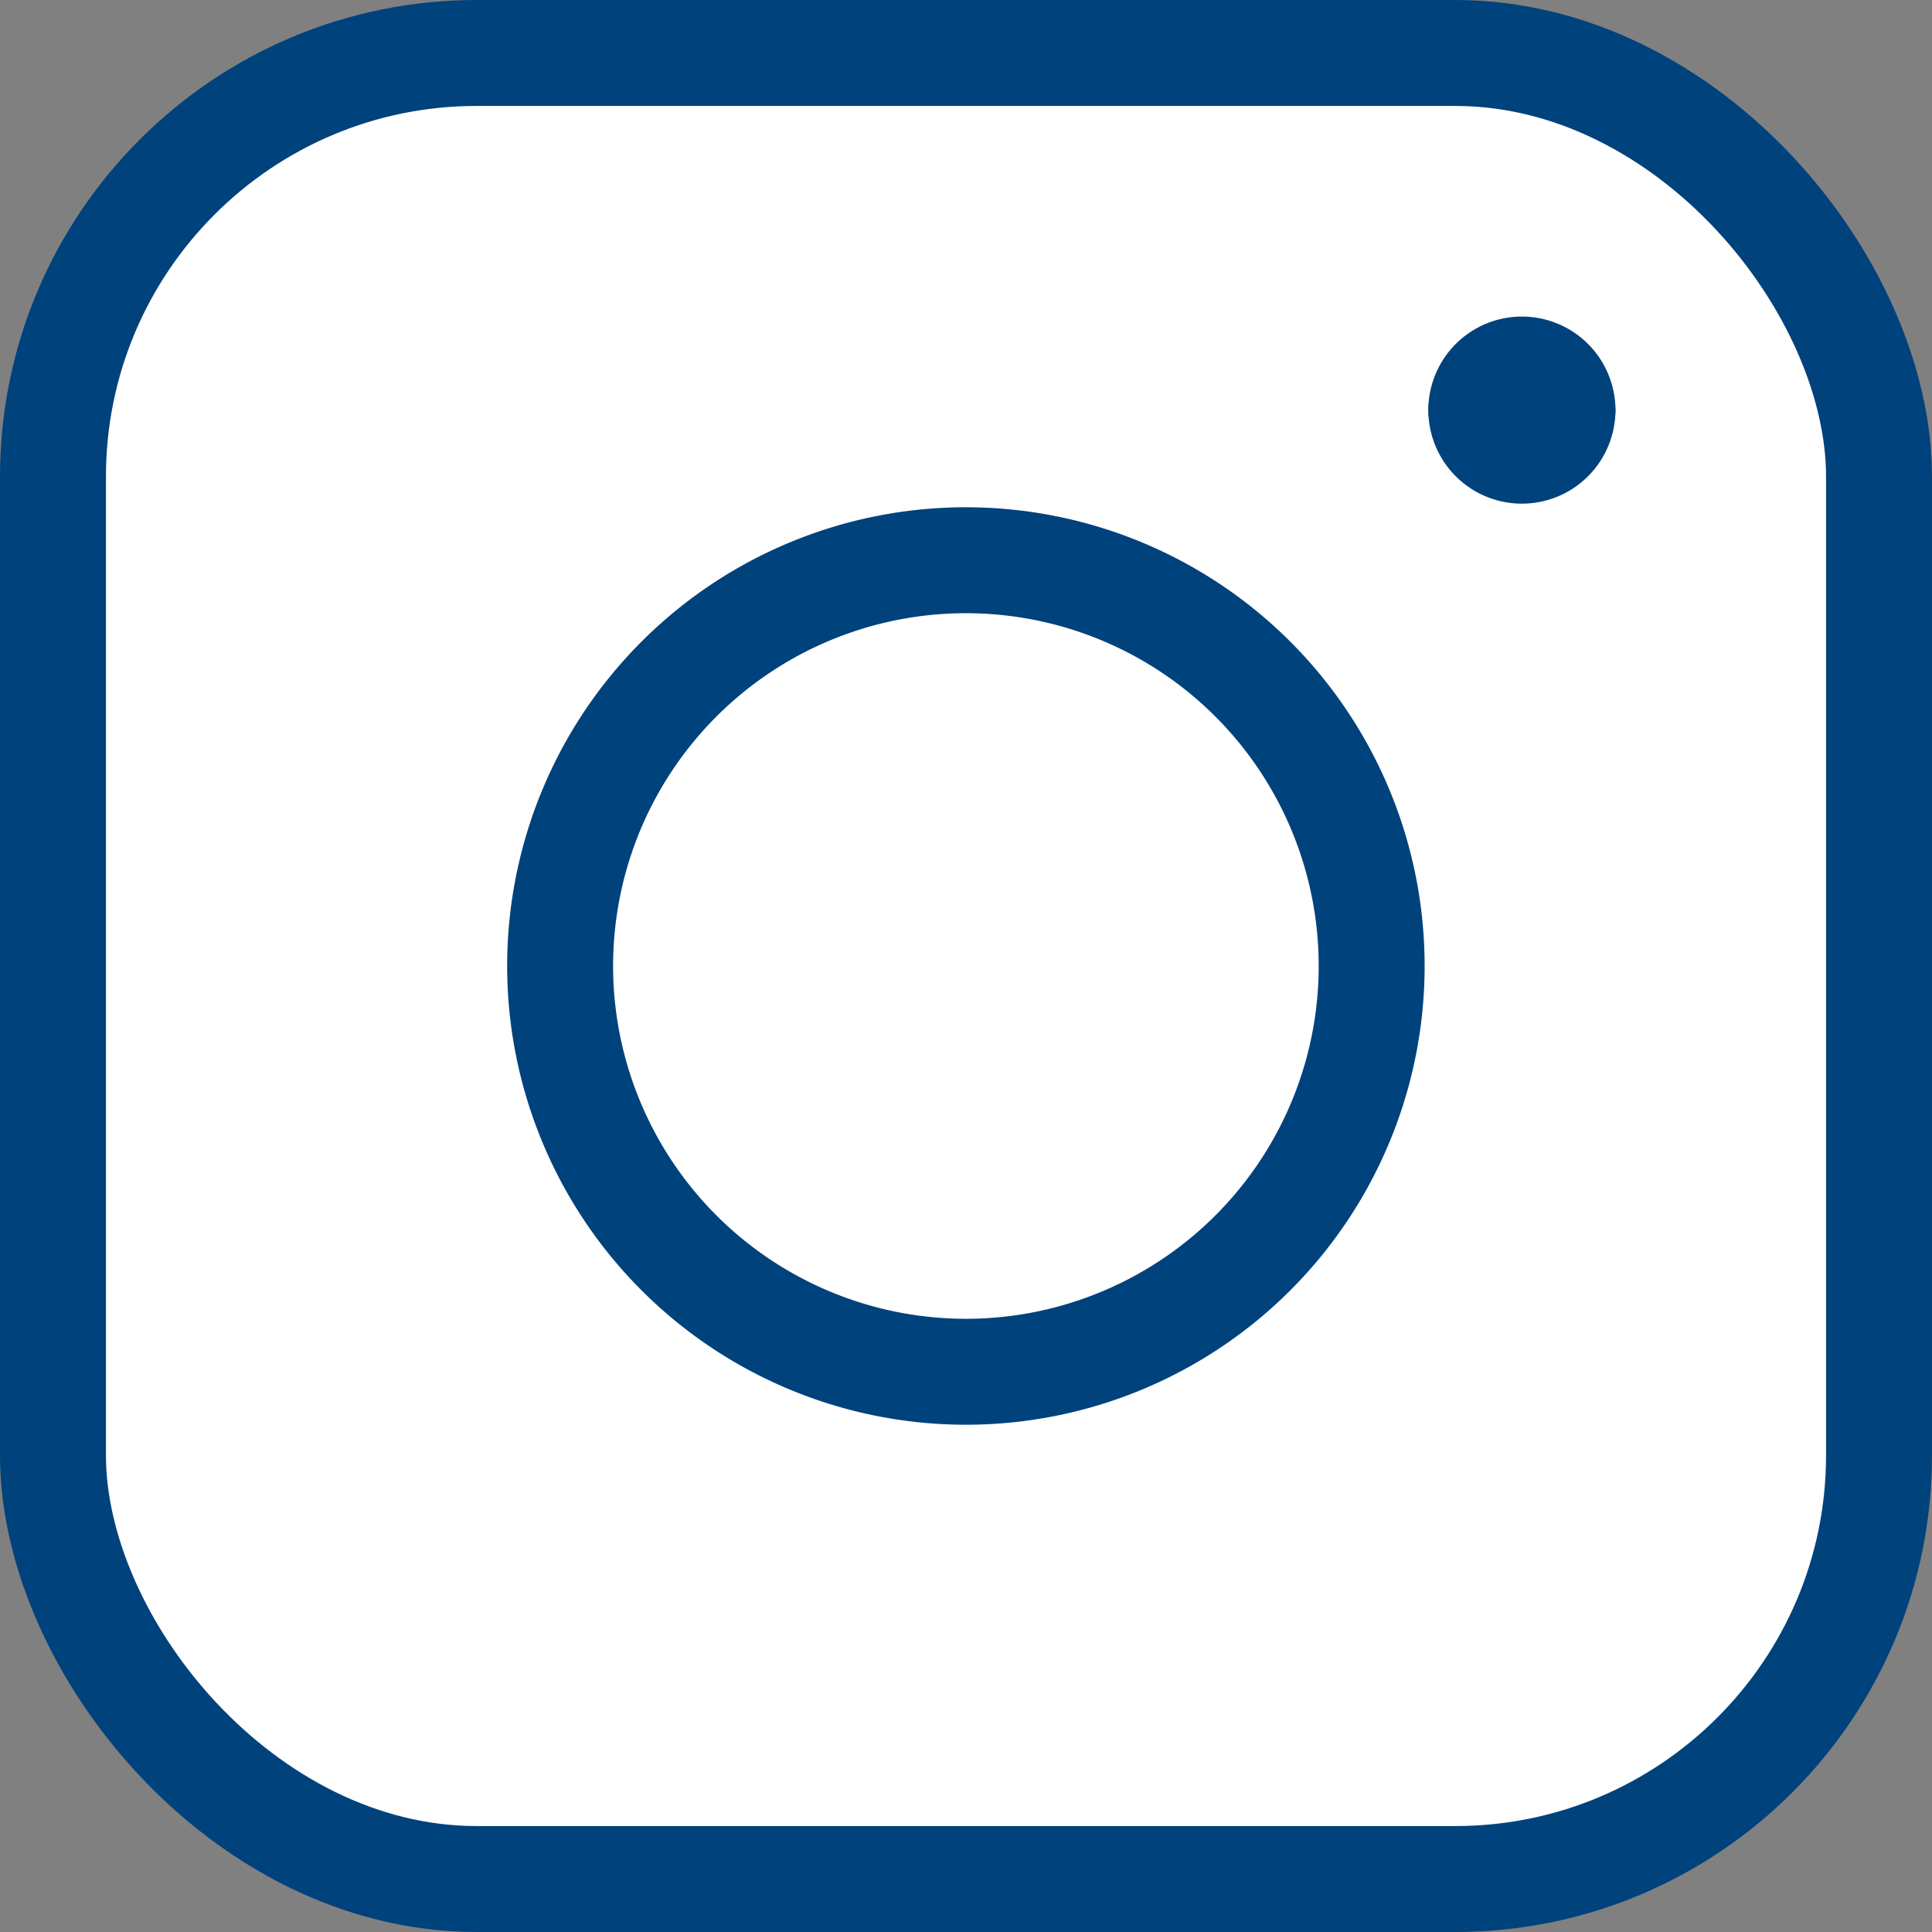
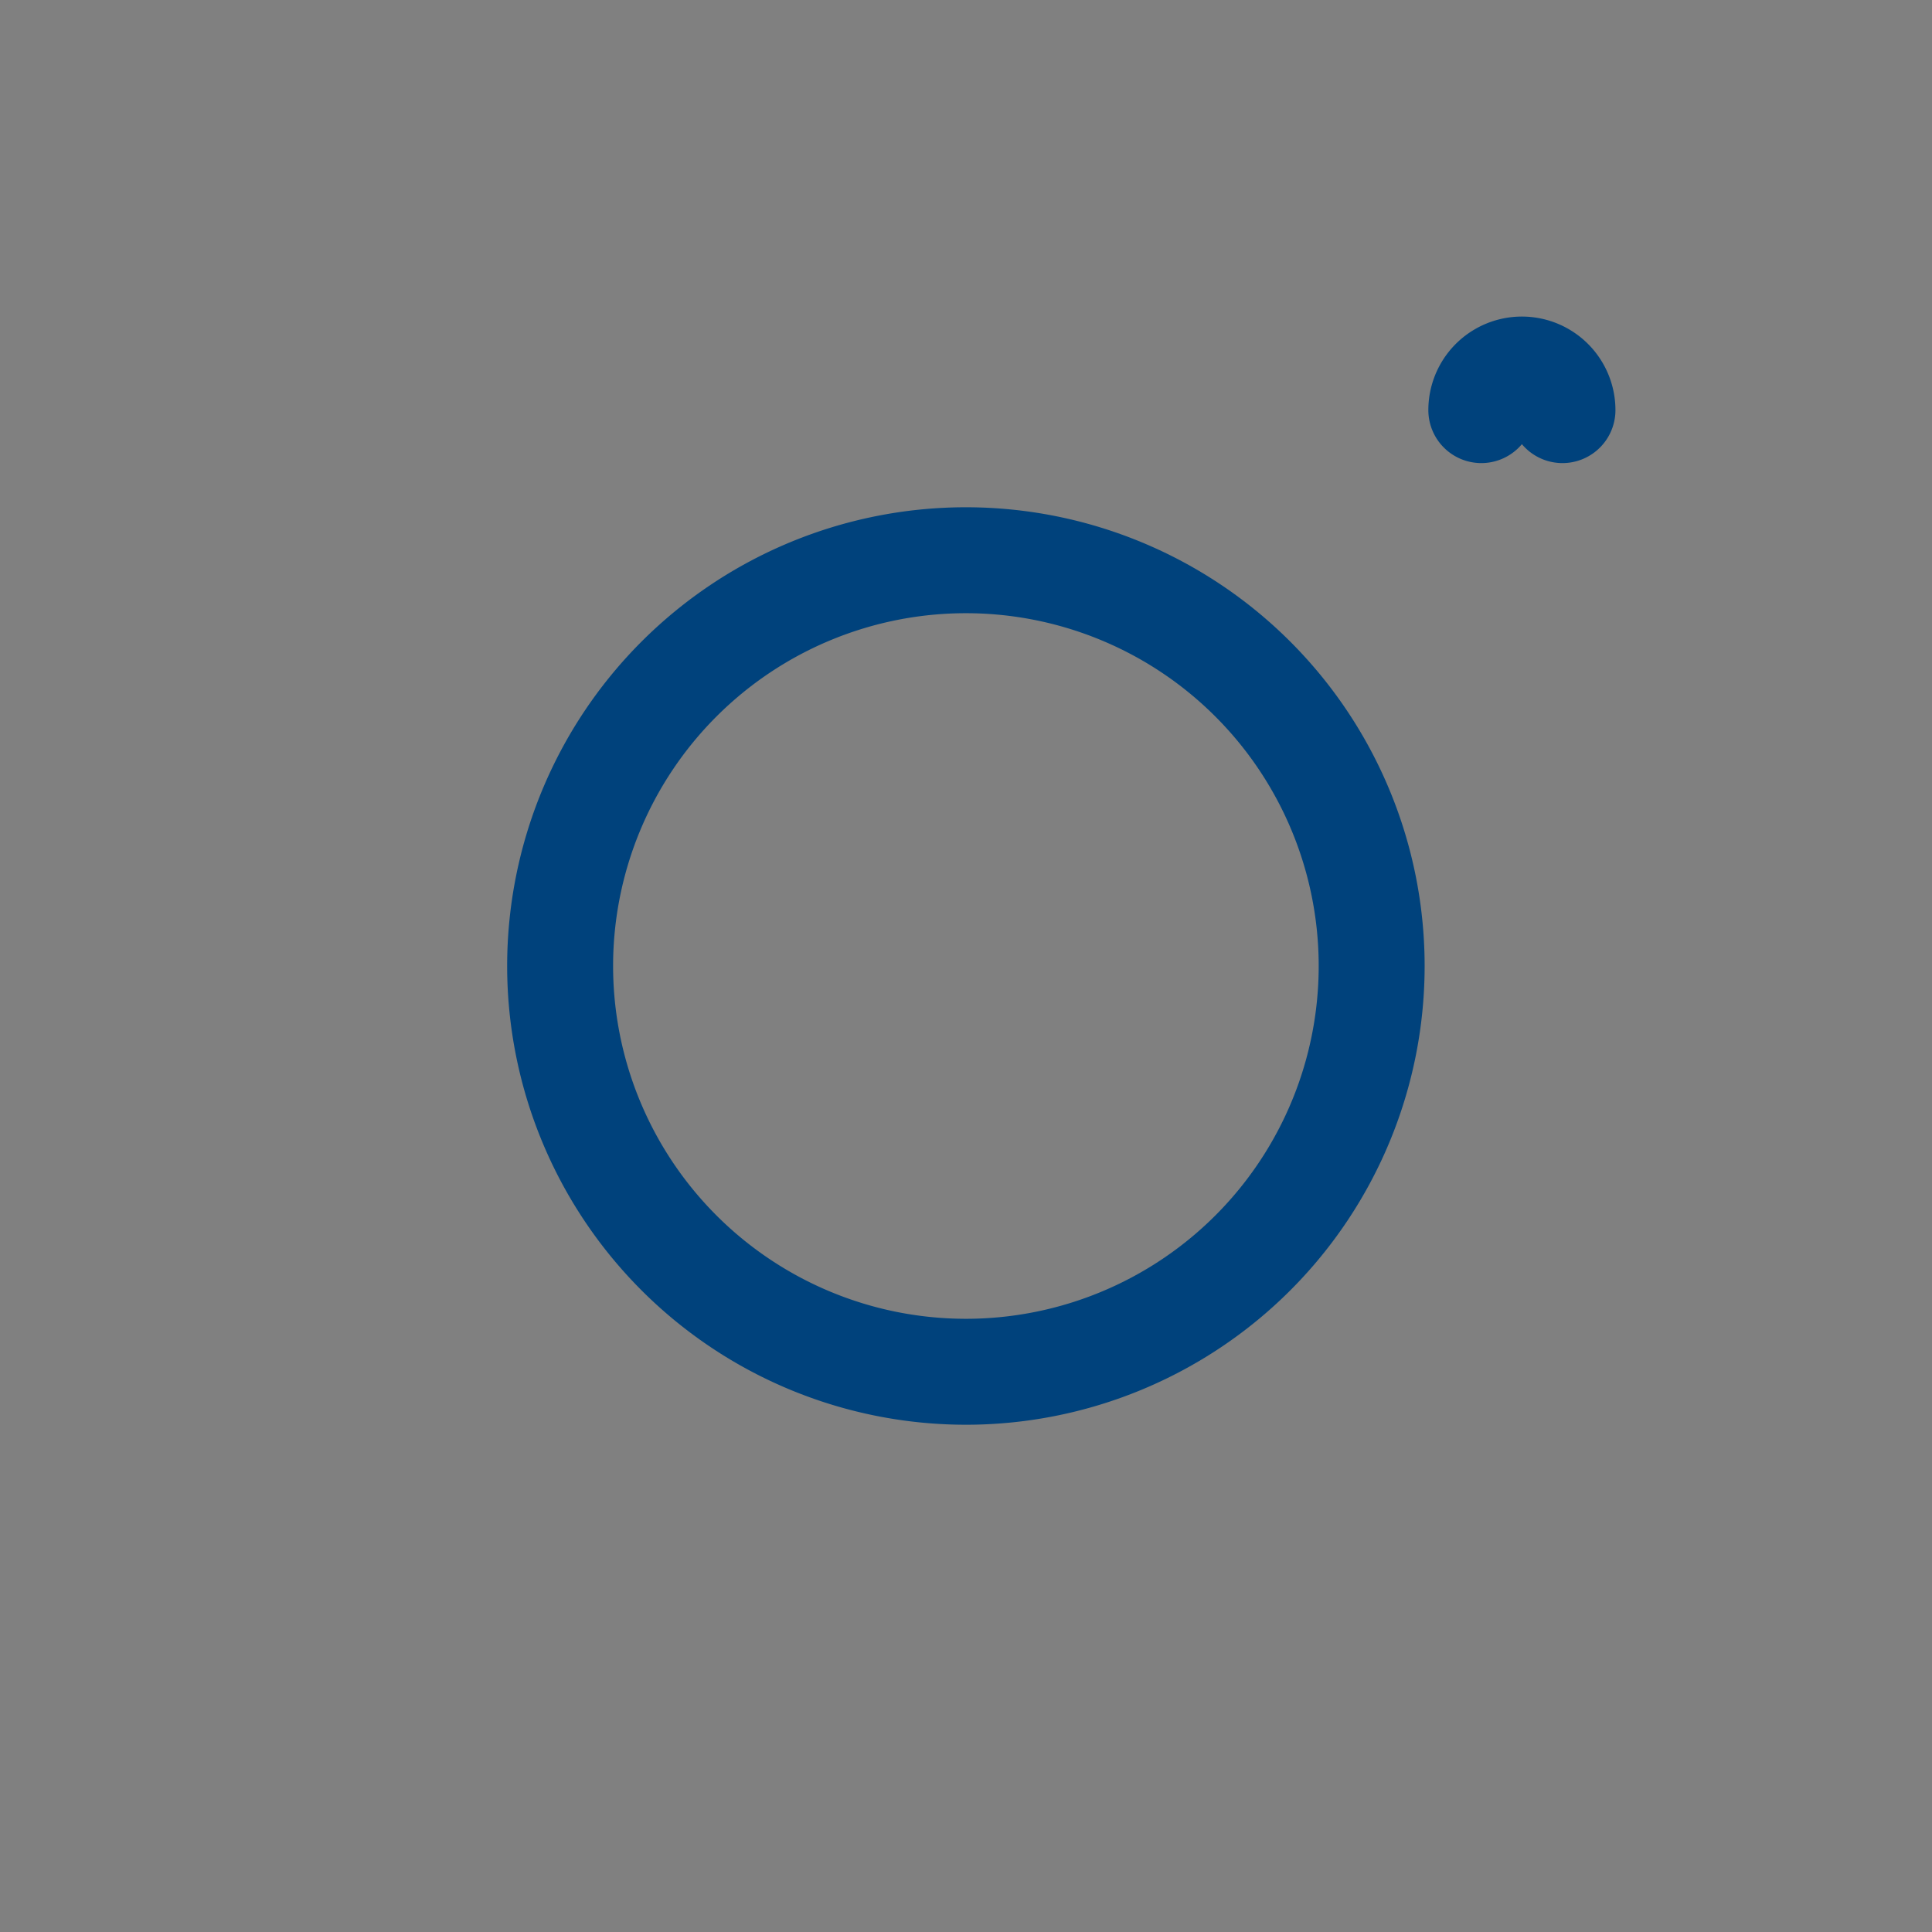
<svg xmlns="http://www.w3.org/2000/svg" width="18.236" height="18.236">
  <rect width="100%" height="100%" fill="#808080" stroke="none" />
-   <path data-name="Path 45" d="M10.084.5l-6.39.149-1.928.977-1 1.452-.347 4.859v6.549l.981 1.743L2.849 17.5l3.037.343h6.47l2.825-.158 1.928-1.452.634-2.429v-9.96l-.766-1.532L15.5 1.045 13.2.5z" fill="#fff" />
  <g data-name="Group 13">
    <g data-name="Regular 13" fill="none" stroke="#00427c" stroke-linecap="round" stroke-linejoin="round" transform="translate(.5 .5)">
-       <rect data-name="Rectangle-path 5" width="17.236" height="17.236" rx="4" />
      <path data-name="Oval 8" d="M8.617 12.448a3.83 3.83 0 10-3.83-3.83 3.831 3.831 0 003.83 3.83z" />
-       <path data-name="Shape 16" d="M14.248 3.371a.383.383 0 01-.766 0" />
      <path data-name="Shape 17" d="M13.482 3.371a.383.383 0 01.766 0" />
    </g>
  </g>
</svg>